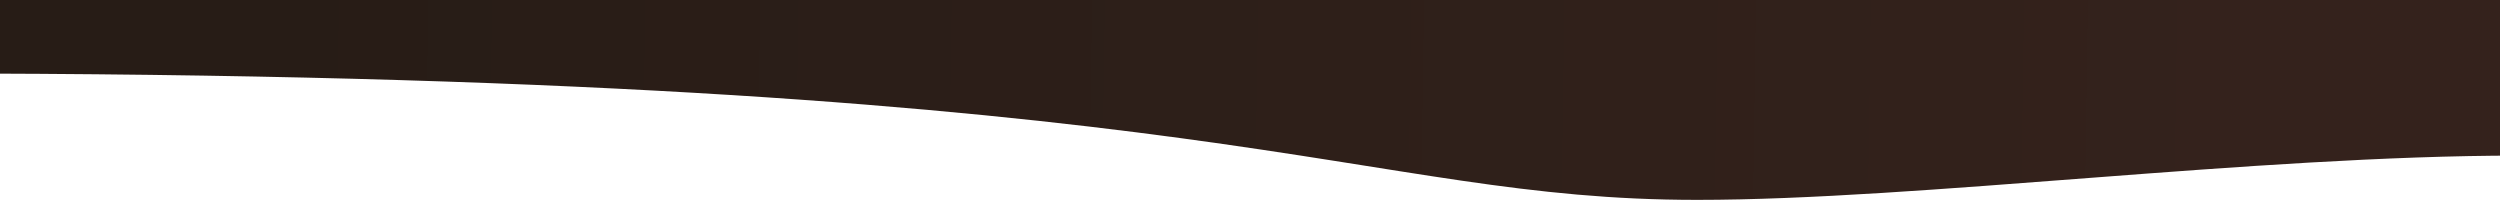
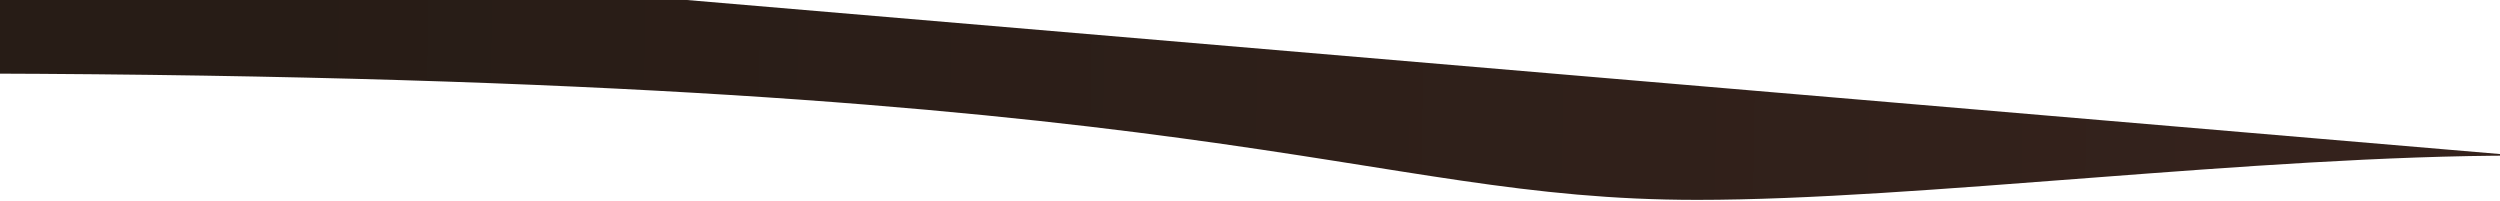
<svg xmlns="http://www.w3.org/2000/svg" width="1920" height="154" viewBox="0 0 1920 154" fill="none">
-   <path d="M1303.5 153.5C1042.42 153.5 946.5 59.5 -14 56.5V-46H1918.5L1934 119.5C1732.5 119.5 1473 153.5 1303.5 153.5Z" fill="url(#paint0_linear_208_213)" />
+   <path d="M1303.5 153.5C1042.42 153.5 946.5 59.5 -14 56.5V-46L1934 119.5C1732.5 119.5 1473 153.5 1303.5 153.5Z" fill="url(#paint0_linear_208_213)" />
  <defs>
    <linearGradient id="paint0_linear_208_213" x1="1729.05" y1="133.522" x2="199.866" y2="111.472" gradientUnits="userSpaceOnUse">
      <stop stop-color="#34221C" />
      <stop offset="1" stop-color="#271C16" />
    </linearGradient>
  </defs>
</svg>